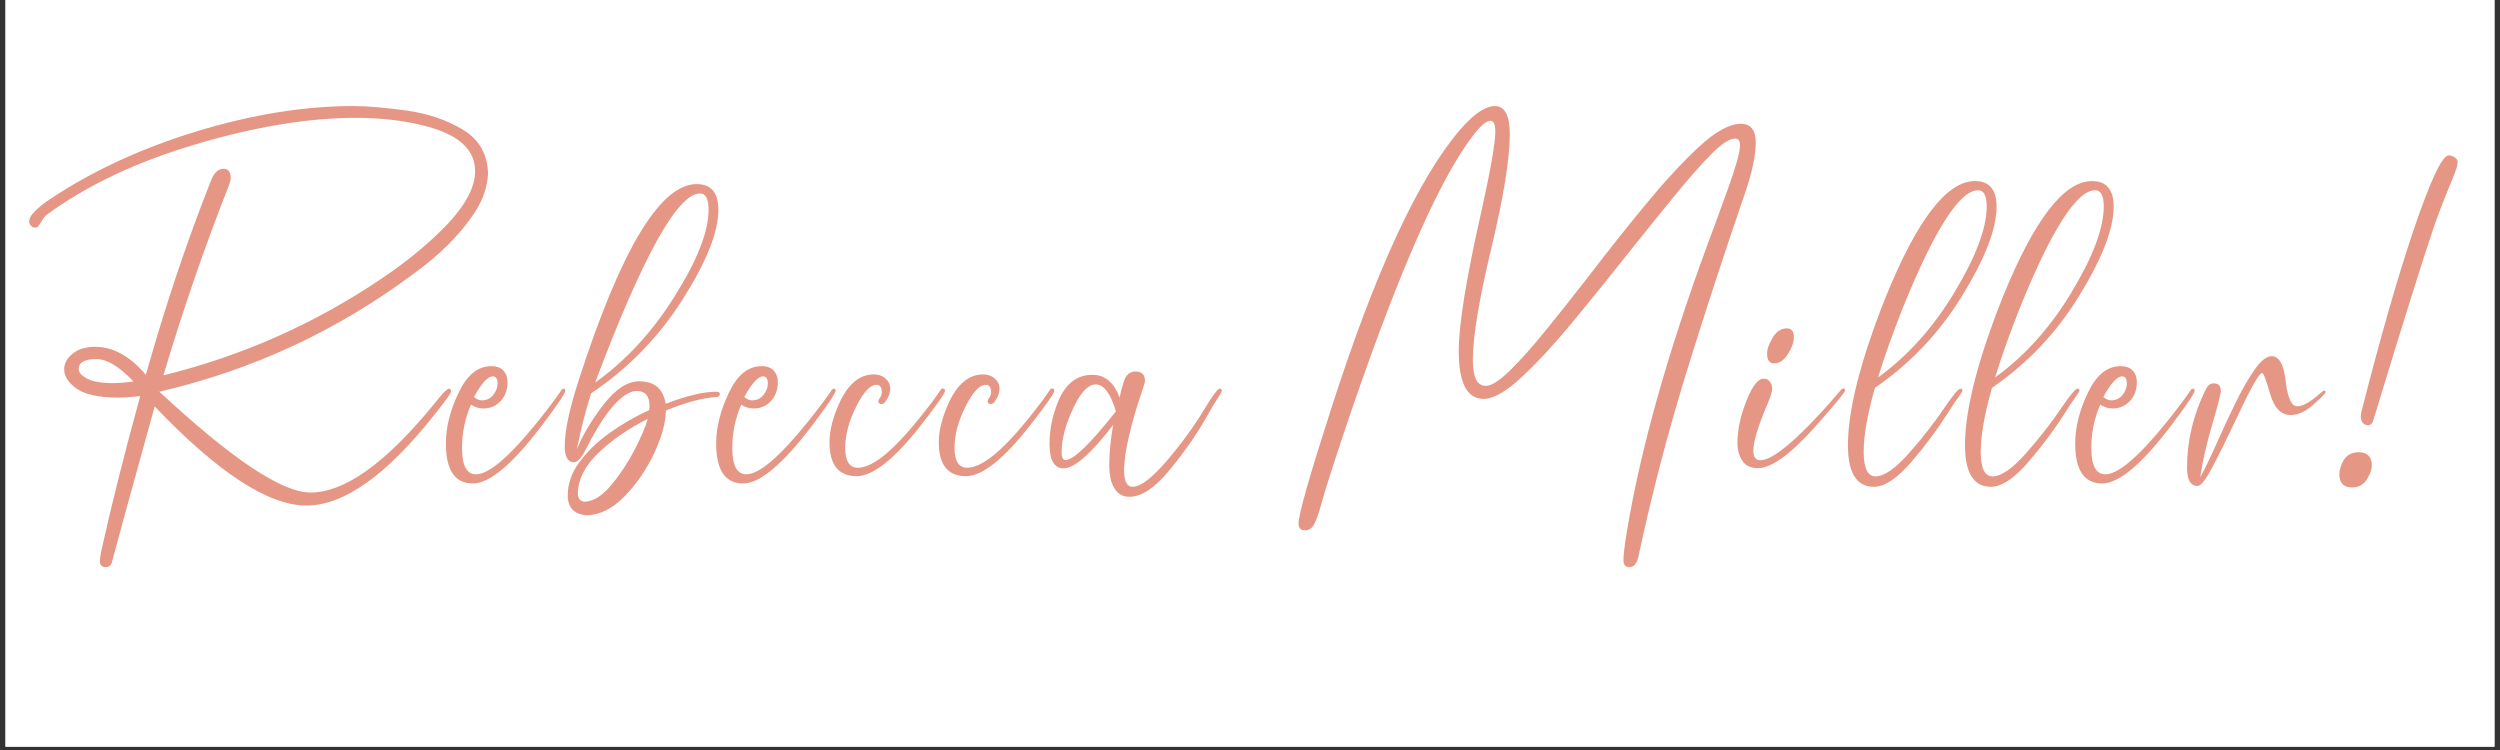
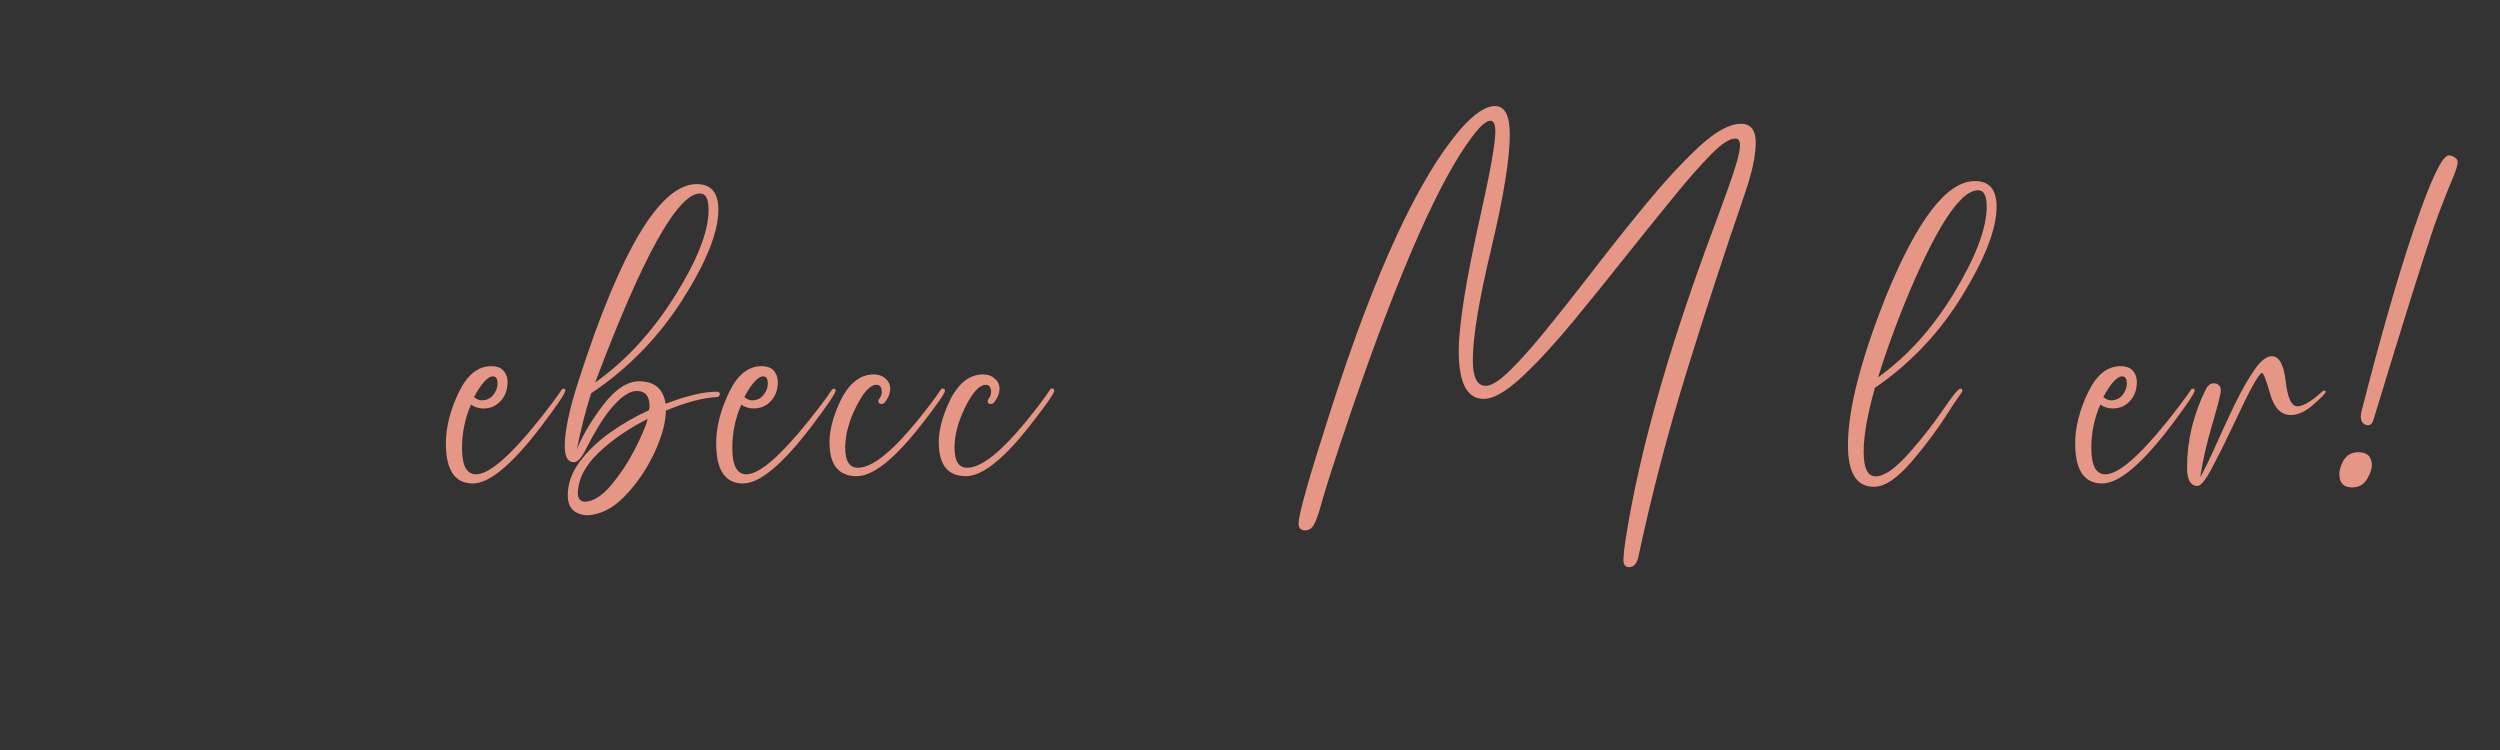
<svg xmlns="http://www.w3.org/2000/svg" width="500" zoomAndPan="magnify" viewBox="0 0 375 112.5" height="150" preserveAspectRatio="xMidYMid meet" version="1.0">
  <rect x="0" y="0" width="375" height="112.5" fill="#333333" stroke="none" />
  <defs>
    <g />
    <clipPath id="9d2820be64">
-       <path d="M 0.828 0 L 374.168 0 L 374.168 112.004 L 0.828 112.004 Z M 0.828 0 " clip-rule="nonzero" />
-     </clipPath>
+       </clipPath>
  </defs>
  <g clip-path="url(#9d2820be64)">
    <path fill="#ffffff" d="M 0.828 0 L 374.172 0 L 374.172 112.004 L 0.828 112.004 Z M 0.828 0 " fill-opacity="1" fill-rule="nonzero" />
    <path fill="#ffffff" d="M 0.828 0 L 374.172 0 L 374.172 112.004 L 0.828 112.004 Z M 0.828 0 " fill-opacity="1" fill-rule="nonzero" />
  </g>
  <g fill="#e69684" fill-opacity="1">
    <g transform="translate(4.532, 72.801)">
      <g>
-         <path d="M 12.141 -15.328 C 13.098 -15.328 14.211 -15.41 15.484 -15.578 C 13.379 -17.816 11.531 -18.938 9.938 -18.938 C 8.156 -18.938 7.266 -18.438 7.266 -17.438 C 7.266 -16.969 7.648 -16.508 8.422 -16.062 C 9.203 -15.613 10.441 -15.367 12.141 -15.328 Z M 11.312 12.266 C 10.738 12.266 10.453 11.969 10.453 11.375 C 10.453 11.031 10.516 10.551 10.641 9.938 C 12.129 3.188 14.082 -4.586 16.5 -13.391 C 15.164 -13.234 13.988 -13.156 12.969 -13.156 C 10.164 -13.195 8.148 -13.656 6.922 -14.531 C 5.703 -15.406 5.094 -16.363 5.094 -17.406 C 5.094 -18.27 5.508 -19.047 6.344 -19.734 C 7.188 -20.43 8.312 -20.781 9.719 -20.781 C 12.438 -20.781 14.977 -19.379 17.344 -16.578 C 20.312 -27.086 23.594 -36.859 27.188 -45.891 C 27.633 -46.953 28.25 -47.484 29.031 -47.484 C 29.664 -47.484 30.016 -47.066 30.078 -46.234 C 30.078 -45.879 29.984 -45.457 29.797 -44.969 C 26.117 -35.633 22.848 -26.145 19.984 -16.5 C 31.922 -19.438 42.969 -24.367 53.125 -31.297 C 56.332 -33.484 59.145 -35.766 61.562 -38.141 C 65.008 -41.504 66.734 -44.492 66.734 -47.109 C 66.734 -50.266 64.406 -52.484 59.75 -53.766 C 56.52 -54.672 52.867 -55.125 48.797 -55.125 C 41.734 -55.125 33.742 -53.801 24.828 -51.156 C 15.922 -48.52 8.43 -44.969 2.359 -40.5 C 2.078 -40.207 1.852 -39.906 1.688 -39.594 C 1.52 -39.289 1.367 -39.055 1.234 -38.891 C 1.109 -38.734 0.93 -38.656 0.703 -38.656 C 0.484 -38.656 0.285 -38.75 0.109 -38.938 C -0.066 -39.133 -0.156 -39.348 -0.156 -39.578 C -0.156 -39.961 0.035 -40.375 0.422 -40.812 C 0.816 -41.25 1.254 -41.656 1.734 -42.031 C 2.211 -42.414 2.625 -42.711 2.969 -42.922 C 9.289 -47.148 16.602 -50.535 24.906 -53.078 C 33.219 -55.617 41.07 -56.891 48.469 -56.891 C 50.57 -56.891 53.234 -56.664 56.453 -56.219 C 59.672 -55.77 62.488 -54.812 64.906 -53.344 C 67.332 -51.883 68.586 -49.695 68.672 -46.781 C 68.586 -44.781 67.922 -42.828 66.672 -40.922 C 64.523 -37.648 61.441 -34.566 57.422 -31.672 C 45.973 -23.148 33.289 -17.273 19.375 -14.047 C 30.207 -3.961 37.758 1.078 42.031 1.078 C 47.113 1.078 53.211 -3.242 60.328 -11.891 C 61.691 -13.629 62.52 -14.5 62.812 -14.5 C 63.02 -14.5 63.125 -14.348 63.125 -14.047 C 63.125 -13.836 62.363 -12.773 60.844 -10.859 C 53.57 -1.598 47.098 3.031 41.422 3.031 C 35.711 3.031 28.129 -1.922 18.672 -11.828 C 14.867 1.898 12.742 9.633 12.297 11.375 C 12.172 11.969 11.844 12.266 11.312 12.266 Z M 11.312 12.266 " />
-       </g>
+         </g>
    </g>
  </g>
  <g fill="#e69684" fill-opacity="1">
    <g transform="translate(68.991, 72.801)">
      <g>
        <path d="M 3.281 -12.75 C 4 -12.75 4.57 -13.02 5 -13.562 C 5.426 -14.102 5.641 -14.672 5.641 -15.266 C 5.641 -15.984 5.406 -16.344 4.938 -16.344 C 4.176 -16.344 3.234 -15.312 2.109 -13.25 C 2.504 -12.914 2.895 -12.75 3.281 -12.75 Z M 1.938 -0.281 C -0.758 -0.281 -2.109 -2.281 -2.109 -6.281 C -2.109 -8.695 -1.473 -11.234 -0.203 -13.891 C 1.055 -16.547 2.688 -17.875 4.688 -17.875 C 5.531 -17.875 6.148 -17.645 6.547 -17.188 C 6.941 -16.738 7.141 -16.18 7.141 -15.516 C 7.141 -14.43 6.844 -13.531 6.25 -12.812 C 5.539 -11.957 4.633 -11.531 3.531 -11.531 C 2.832 -11.531 2.207 -11.723 1.656 -12.109 C 0.758 -10.047 0.312 -7.867 0.312 -5.578 C 0.312 -2.961 1.016 -1.656 2.422 -1.656 C 4.336 -1.656 7.422 -4.289 11.672 -9.562 C 13.348 -11.664 14.516 -13.219 15.172 -14.219 C 15.297 -14.406 15.422 -14.5 15.547 -14.5 C 15.723 -14.5 15.812 -14.406 15.812 -14.219 C 15.812 -13.832 14.641 -12.086 12.297 -8.984 C 7.898 -3.18 4.445 -0.281 1.938 -0.281 Z M 1.938 -0.281 " />
      </g>
    </g>
  </g>
  <g fill="#e69684" fill-opacity="1">
    <g transform="translate(86.335, 72.801)">
      <g>
        <path d="M 2.938 -15.422 C 7.52 -18.672 11.5 -22.988 14.875 -28.375 C 18.258 -33.758 19.953 -38.078 19.953 -41.328 C 19.953 -42.961 19.523 -43.781 18.672 -43.781 C 15.297 -43.781 10.051 -34.328 2.938 -15.422 Z M 1.406 2.453 C 2.695 2.391 4.004 1.566 5.328 -0.016 C 6.66 -1.598 7.832 -3.363 8.844 -5.312 C 9.852 -7.27 10.516 -8.82 10.828 -9.969 C 7.984 -8.551 5.535 -6.867 3.484 -4.922 C 1.441 -2.984 0.395 -0.953 0.344 1.172 C 0.344 2.004 0.695 2.43 1.406 2.453 Z M 1.688 4.5 C -0.219 4.344 -1.172 3.344 -1.172 1.5 C -1.172 -0.238 -0.582 -1.906 0.594 -3.5 C 1.77 -5.094 3.273 -6.547 5.109 -7.859 C 6.953 -9.18 8.926 -10.32 11.031 -11.281 L 11.094 -11.891 C 11.094 -13.398 10.453 -14.156 9.172 -14.156 C 8.047 -14.156 6.727 -13.238 5.219 -11.406 C 4.051 -9.969 2.77 -7.863 1.375 -5.094 C 0.801 -4.008 0.258 -3.469 -0.25 -3.469 C -1.164 -3.469 -1.625 -4.273 -1.625 -5.891 C -1.625 -8.129 -0.941 -11.367 0.422 -15.609 C 6.766 -35.328 12.68 -45.188 18.172 -45.188 C 20.336 -45.188 21.422 -43.898 21.422 -41.328 C 21.422 -37.973 19.617 -33.469 16.016 -27.812 C 12.41 -22.164 7.848 -17.492 2.328 -13.797 C 1.492 -11.16 0.781 -8.359 0.188 -5.391 C 1.062 -7.535 2.395 -9.773 4.188 -12.109 C 5.988 -14.441 7.781 -15.609 9.562 -15.609 C 11.832 -15.609 13.148 -14.484 13.516 -12.234 C 16.66 -13.441 19.219 -14.047 21.188 -14.047 C 21.488 -14.047 21.641 -13.922 21.641 -13.672 C 21.641 -13.441 21.488 -13.301 21.188 -13.25 C 19.062 -13.125 16.516 -12.445 13.547 -11.219 C 13.523 -9.395 12.941 -7.266 11.797 -4.828 C 10.648 -2.391 9.18 -0.242 7.391 1.609 C 5.609 3.461 3.707 4.426 1.688 4.5 Z M 1.688 4.5 " />
      </g>
    </g>
  </g>
  <g fill="#e69684" fill-opacity="1">
    <g transform="translate(109.533, 72.801)">
      <g>
        <path d="M 3.281 -12.75 C 4 -12.75 4.57 -13.02 5 -13.562 C 5.426 -14.102 5.641 -14.672 5.641 -15.266 C 5.641 -15.984 5.406 -16.344 4.938 -16.344 C 4.176 -16.344 3.234 -15.312 2.109 -13.25 C 2.504 -12.914 2.895 -12.75 3.281 -12.75 Z M 1.938 -0.281 C -0.758 -0.281 -2.109 -2.281 -2.109 -6.281 C -2.109 -8.695 -1.473 -11.234 -0.203 -13.891 C 1.055 -16.547 2.688 -17.875 4.688 -17.875 C 5.531 -17.875 6.148 -17.645 6.547 -17.188 C 6.941 -16.738 7.141 -16.18 7.141 -15.516 C 7.141 -14.43 6.844 -13.531 6.25 -12.812 C 5.539 -11.957 4.633 -11.531 3.531 -11.531 C 2.832 -11.531 2.207 -11.723 1.656 -12.109 C 0.758 -10.047 0.312 -7.867 0.312 -5.578 C 0.312 -2.961 1.016 -1.656 2.422 -1.656 C 4.336 -1.656 7.422 -4.289 11.672 -9.562 C 13.348 -11.664 14.516 -13.219 15.172 -14.219 C 15.297 -14.406 15.422 -14.5 15.547 -14.5 C 15.723 -14.5 15.812 -14.406 15.812 -14.219 C 15.812 -13.832 14.641 -12.086 12.297 -8.984 C 7.898 -3.18 4.445 -0.281 1.938 -0.281 Z M 1.938 -0.281 " />
      </g>
    </g>
  </g>
  <g fill="#e69684" fill-opacity="1">
    <g transform="translate(126.877, 72.801)">
      <g>
        <path d="M 1.625 -1.375 C -1.094 -1.375 -2.453 -3.07 -2.453 -6.469 C -2.453 -8.207 -1.953 -10.18 -0.953 -12.391 C 0.359 -15.223 2.078 -16.641 4.203 -16.641 C 4.91 -16.641 5.492 -16.43 5.953 -16.016 C 6.422 -15.598 6.656 -15.102 6.656 -14.531 C 6.656 -13.832 6.391 -13.141 5.859 -12.453 C 5.711 -12.285 5.547 -12.203 5.359 -12.203 C 5.035 -12.203 4.875 -12.344 4.875 -12.625 C 4.875 -12.727 4.926 -12.852 5.031 -13 C 5.27 -13.32 5.391 -13.648 5.391 -13.984 C 5.391 -14.711 5.125 -15.078 4.594 -15.078 C 3.656 -15.078 2.641 -13.984 1.547 -11.797 C 0.453 -9.609 -0.094 -7.555 -0.094 -5.641 C -0.094 -3.641 0.539 -2.641 1.812 -2.641 C 3.914 -2.641 6.867 -4.969 10.672 -9.625 C 12.348 -11.688 13.52 -13.238 14.188 -14.281 C 14.289 -14.445 14.414 -14.531 14.562 -14.531 C 14.75 -14.531 14.852 -14.414 14.875 -14.188 C 14.875 -13.82 13.688 -12.117 11.312 -9.078 C 7.301 -3.941 4.07 -1.375 1.625 -1.375 Z M 1.625 -1.375 " />
      </g>
    </g>
  </g>
  <g fill="#e69684" fill-opacity="1">
    <g transform="translate(143.27, 72.801)">
      <g>
        <path d="M 1.625 -1.375 C -1.094 -1.375 -2.453 -3.07 -2.453 -6.469 C -2.453 -8.207 -1.953 -10.18 -0.953 -12.391 C 0.359 -15.223 2.078 -16.641 4.203 -16.641 C 4.91 -16.641 5.492 -16.43 5.953 -16.016 C 6.422 -15.598 6.656 -15.102 6.656 -14.531 C 6.656 -13.832 6.391 -13.141 5.859 -12.453 C 5.711 -12.285 5.547 -12.203 5.359 -12.203 C 5.035 -12.203 4.875 -12.344 4.875 -12.625 C 4.875 -12.727 4.926 -12.852 5.031 -13 C 5.27 -13.32 5.391 -13.648 5.391 -13.984 C 5.391 -14.711 5.125 -15.078 4.594 -15.078 C 3.656 -15.078 2.641 -13.984 1.547 -11.797 C 0.453 -9.609 -0.094 -7.555 -0.094 -5.641 C -0.094 -3.641 0.539 -2.641 1.812 -2.641 C 3.914 -2.641 6.867 -4.969 10.672 -9.625 C 12.348 -11.688 13.52 -13.238 14.188 -14.281 C 14.289 -14.445 14.414 -14.531 14.562 -14.531 C 14.75 -14.531 14.852 -14.414 14.875 -14.188 C 14.875 -13.82 13.688 -12.117 11.312 -9.078 C 7.301 -3.941 4.07 -1.375 1.625 -1.375 Z M 1.625 -1.375 " />
      </g>
    </g>
  </g>
  <g fill="#e69684" fill-opacity="1">
    <g transform="translate(159.664, 72.801)">
      <g>
-         <path d="M 0.156 -3.797 C 1.363 -3.797 3.883 -6.227 7.719 -11.094 C 6.926 -13.789 5.914 -15.141 4.688 -15.141 C 3.602 -15.141 2.508 -14.016 1.406 -11.766 C 0.188 -9.211 -0.422 -6.945 -0.422 -4.969 C -0.422 -4.188 -0.227 -3.797 0.156 -3.797 Z M 9.75 1.719 C 8.77 1.719 8.02 1.297 7.5 0.453 C 6.977 -0.379 6.719 -1.562 6.719 -3.094 C 6.719 -4.727 6.91 -6.711 7.297 -9.047 C 3.961 -4.711 1.488 -2.547 -0.125 -2.547 C -1.531 -2.547 -2.234 -3.77 -2.234 -6.219 C -2.234 -8.426 -1.773 -10.613 -0.859 -12.781 C 0.242 -15.312 1.93 -16.578 4.203 -16.578 C 6.078 -16.578 7.438 -15.438 8.281 -13.156 C 8.414 -13.883 8.617 -14.672 8.891 -15.516 C 9.211 -16.555 9.797 -17.078 10.641 -17.078 C 11.598 -17.078 12.078 -16.609 12.078 -15.672 C 12.078 -15.441 11.852 -14.68 11.406 -13.391 C 10.832 -11.773 10.281 -9.867 9.75 -7.672 C 9.219 -5.484 8.953 -3.66 8.953 -2.203 C 8.953 -0.586 9.379 0.219 10.234 0.219 C 11.422 0.219 13.133 -1.086 15.375 -3.703 C 17.613 -6.328 19.488 -8.906 21 -11.438 C 22.227 -13.477 22.992 -14.5 23.297 -14.5 C 23.504 -14.5 23.609 -14.406 23.609 -14.219 C 23.609 -14.082 23.523 -13.891 23.359 -13.641 C 22.617 -12.492 21.992 -11.461 21.484 -10.547 C 19.973 -7.828 18.051 -5.055 15.719 -2.234 C 13.551 0.398 11.562 1.719 9.75 1.719 Z M 9.75 1.719 " />
-       </g>
+         </g>
    </g>
  </g>
  <g fill="#e69684" fill-opacity="1">
    <g transform="translate(184.671, 72.801)">
      <g />
    </g>
  </g>
  <g fill="#e69684" fill-opacity="1">
    <g transform="translate(199.501, 72.801)">
      <g>
        <path d="M 44.906 12.266 C 44.312 12.266 44.016 11.926 44.016 11.25 C 44.016 10.457 44.18 9.047 44.516 7.016 C 46.535 -5.242 50.551 -19.566 56.562 -35.953 C 57.562 -38.629 58.633 -41.555 59.781 -44.734 C 60.926 -47.91 61.5 -50.004 61.5 -51.016 C 61.5 -51.68 61.254 -52.016 60.766 -52.016 C 59.922 -52.016 58.723 -51.227 57.172 -49.656 C 55.617 -48.082 53.816 -46.039 51.766 -43.531 C 49.711 -41.02 47.508 -38.289 45.156 -35.344 C 42.312 -31.75 39.484 -28.242 36.672 -24.828 C 33.867 -21.422 31.27 -18.594 28.875 -16.344 C 26.488 -14.094 24.547 -12.969 23.047 -12.969 C 20.555 -12.969 19.312 -15.359 19.312 -20.141 C 19.312 -24.109 20.438 -31.066 22.688 -41.016 C 24.094 -47.328 24.797 -51.352 24.797 -53.094 C 24.797 -54.156 24.551 -54.688 24.062 -54.688 C 23.426 -54.688 22.516 -53.891 21.328 -52.297 C 16.453 -45.879 10.426 -32.219 3.25 -11.312 C 0.781 -4.051 -0.781 0.801 -1.438 3.25 C -1.77 4.438 -2.094 5.316 -2.406 5.891 C -2.719 6.461 -3.16 6.75 -3.734 6.75 C -4.391 6.75 -4.719 6.41 -4.719 5.734 C -4.719 4.359 -3.07 -1.426 0.219 -11.625 C 6.832 -32.195 13.289 -46.133 19.594 -53.438 C 21.613 -55.738 23.328 -56.891 24.734 -56.891 C 26.223 -56.891 26.969 -55.473 26.969 -52.641 C 26.969 -48.992 26.031 -43.238 24.156 -35.375 C 22.332 -27.727 21.422 -22.203 21.422 -18.797 C 21.422 -16.211 22.066 -14.922 23.359 -14.922 C 24.211 -14.922 25.426 -15.691 27 -17.234 C 28.582 -18.785 30.379 -20.801 32.391 -23.281 C 34.398 -25.758 36.551 -28.473 38.844 -31.422 C 41.656 -35.098 44.484 -38.66 47.328 -42.109 C 50.172 -45.566 52.836 -48.453 55.328 -50.766 C 57.828 -53.078 59.93 -54.234 61.641 -54.234 C 63.117 -54.234 63.859 -53.289 63.859 -51.406 C 63.859 -49.445 63.297 -46.844 62.172 -43.594 C 59.086 -34.625 56.176 -25.711 53.438 -16.859 C 50.633 -7.742 48.242 1.43 46.266 10.672 C 46.035 11.734 45.582 12.266 44.906 12.266 Z M 44.906 12.266 " />
      </g>
    </g>
  </g>
  <g fill="#e69684" fill-opacity="1">
    <g transform="translate(262.55, 72.801)">
      <g>
-         <path d="M 1.141 -2.578 C 0.055 -2.578 -0.727 -2.953 -1.219 -3.703 C -1.695 -4.441 -1.938 -5.344 -1.938 -6.406 L -1.938 -6.531 C -1.895 -8.164 -1.586 -9.82 -1.016 -11.5 C 0.004 -14.5 1.016 -16 2.016 -16 C 2.453 -16 2.781 -15.816 3 -15.453 C 3.188 -15.18 3.281 -14.852 3.281 -14.469 C 3.281 -14.062 3.035 -13.285 2.547 -12.141 C 1.148 -8.848 0.453 -6.539 0.453 -5.219 C 0.453 -4.25 0.801 -3.766 1.5 -3.766 C 2.988 -3.766 5.555 -5.656 9.203 -9.438 C 10.734 -11.031 12.203 -12.664 13.609 -14.344 C 13.734 -14.469 13.848 -14.531 13.953 -14.531 C 14.129 -14.531 14.219 -14.438 14.219 -14.25 C 14.219 -13.988 12.758 -12.211 9.844 -8.922 C 6.082 -4.691 3.18 -2.578 1.141 -2.578 Z M 3.594 -18.297 C 2.875 -18.297 2.516 -18.77 2.516 -19.719 C 2.516 -20.445 2.797 -21.266 3.359 -22.172 C 3.922 -23.086 4.617 -23.547 5.453 -23.547 C 6.172 -23.547 6.531 -23.113 6.531 -22.25 C 6.531 -21.477 6.234 -20.625 5.641 -19.688 C 5.047 -18.758 4.363 -18.297 3.594 -18.297 Z M 3.594 -18.297 " />
-       </g>
+         </g>
    </g>
  </g>
  <g fill="#e69684" fill-opacity="1">
    <g transform="translate(278.269, 72.801)">
      <g>
        <path d="M 2.812 0.219 C 0.219 0.219 -1.078 -1.859 -1.078 -6.016 C -1.078 -11.328 0.812 -18.742 4.594 -28.266 C 9.301 -39.848 13.758 -45.641 17.969 -45.641 C 20.133 -45.641 21.219 -44.363 21.219 -41.812 C 21.219 -38.457 19.469 -33.953 15.969 -28.297 C 12.594 -22.816 8.258 -18.258 2.969 -14.625 C 1.844 -10.656 1.281 -7.469 1.281 -5.062 C 1.281 -2.582 1.875 -1.344 3.062 -1.344 C 4.352 -1.344 6.035 -2.516 8.109 -4.859 C 10.18 -7.203 11.973 -9.504 13.484 -11.766 C 14.734 -13.586 15.5 -14.5 15.781 -14.5 C 15.988 -14.5 16.094 -14.414 16.094 -14.25 C 16.094 -14.133 16.008 -13.961 15.844 -13.734 C 15.113 -12.711 14.492 -11.789 13.984 -10.969 C 12.461 -8.539 10.625 -6.066 8.469 -3.547 C 6.312 -1.035 4.426 0.219 2.812 0.219 Z M 3.438 -16.188 C 7.852 -19.375 11.645 -23.582 14.812 -28.812 C 18.094 -34.227 19.734 -38.562 19.734 -41.812 C 19.734 -43.445 19.305 -44.266 18.453 -44.266 C 15.691 -44.266 11.93 -38.398 7.172 -26.672 C 5.617 -22.742 4.375 -19.25 3.438 -16.188 Z M 3.438 -16.188 " />
      </g>
    </g>
  </g>
  <g fill="#e69684" fill-opacity="1">
    <g transform="translate(295.828, 72.801)">
      <g>
-         <path d="M 2.812 0.219 C 0.219 0.219 -1.078 -1.859 -1.078 -6.016 C -1.078 -11.328 0.812 -18.742 4.594 -28.266 C 9.301 -39.848 13.758 -45.641 17.969 -45.641 C 20.133 -45.641 21.219 -44.363 21.219 -41.812 C 21.219 -38.457 19.469 -33.953 15.969 -28.297 C 12.594 -22.816 8.258 -18.258 2.969 -14.625 C 1.844 -10.656 1.281 -7.469 1.281 -5.062 C 1.281 -2.582 1.875 -1.344 3.062 -1.344 C 4.352 -1.344 6.035 -2.516 8.109 -4.859 C 10.18 -7.203 11.973 -9.504 13.484 -11.766 C 14.734 -13.586 15.5 -14.5 15.781 -14.5 C 15.988 -14.5 16.094 -14.414 16.094 -14.25 C 16.094 -14.133 16.008 -13.961 15.844 -13.734 C 15.113 -12.711 14.492 -11.789 13.984 -10.969 C 12.461 -8.539 10.625 -6.066 8.469 -3.547 C 6.312 -1.035 4.426 0.219 2.812 0.219 Z M 3.438 -16.188 C 7.852 -19.375 11.645 -23.582 14.812 -28.812 C 18.094 -34.227 19.734 -38.562 19.734 -41.812 C 19.734 -43.445 19.305 -44.266 18.453 -44.266 C 15.691 -44.266 11.93 -38.398 7.172 -26.672 C 5.617 -22.742 4.375 -19.25 3.438 -16.188 Z M 3.438 -16.188 " />
-       </g>
+         </g>
    </g>
  </g>
  <g fill="#e69684" fill-opacity="1">
    <g transform="translate(313.386, 72.801)">
      <g>
        <path d="M 3.281 -12.75 C 4 -12.75 4.57 -13.02 5 -13.562 C 5.426 -14.102 5.641 -14.672 5.641 -15.266 C 5.641 -15.984 5.406 -16.344 4.938 -16.344 C 4.176 -16.344 3.234 -15.312 2.109 -13.25 C 2.504 -12.914 2.895 -12.75 3.281 -12.75 Z M 1.938 -0.281 C -0.758 -0.281 -2.109 -2.281 -2.109 -6.281 C -2.109 -8.695 -1.473 -11.234 -0.203 -13.891 C 1.055 -16.547 2.688 -17.875 4.688 -17.875 C 5.531 -17.875 6.148 -17.645 6.547 -17.188 C 6.941 -16.738 7.141 -16.18 7.141 -15.516 C 7.141 -14.43 6.844 -13.531 6.25 -12.812 C 5.539 -11.957 4.633 -11.531 3.531 -11.531 C 2.832 -11.531 2.207 -11.723 1.656 -12.109 C 0.758 -10.047 0.312 -7.867 0.312 -5.578 C 0.312 -2.961 1.016 -1.656 2.422 -1.656 C 4.336 -1.656 7.422 -4.289 11.672 -9.562 C 13.348 -11.664 14.516 -13.219 15.172 -14.219 C 15.297 -14.406 15.422 -14.5 15.547 -14.5 C 15.723 -14.5 15.812 -14.406 15.812 -14.219 C 15.812 -13.832 14.641 -12.086 12.297 -8.984 C 7.898 -3.18 4.445 -0.281 1.938 -0.281 Z M 1.938 -0.281 " />
      </g>
    </g>
  </g>
  <g fill="#e69684" fill-opacity="1">
    <g transform="translate(330.73, 72.801)">
      <g>
        <path d="M -1.109 0.094 C -2.148 0.094 -2.672 -0.828 -2.672 -2.672 C -2.672 -6.691 -1.738 -10.594 0.125 -14.375 C 0.426 -14.988 0.82 -15.297 1.312 -15.297 C 2.031 -15.297 2.391 -14.926 2.391 -14.188 C 2.391 -13.738 1.941 -11.984 1.047 -8.922 C 0.266 -6.285 -0.316 -3.711 -0.703 -1.203 C -0.066 -2.316 0.812 -4.133 1.938 -6.656 C 2.77 -8.551 3.66 -10.461 4.609 -12.391 C 5.555 -14.328 6.5 -15.973 7.438 -17.328 C 8.383 -18.691 9.25 -19.375 10.031 -19.375 C 11.145 -19.375 11.844 -18.117 12.125 -15.609 C 12.414 -13.109 12.992 -11.859 13.859 -11.859 C 14.734 -11.859 15.938 -12.555 17.469 -13.953 C 17.656 -14.129 17.812 -14.219 17.938 -14.219 C 18.051 -14.219 18.109 -14.141 18.109 -13.984 C 18.109 -13.816 17.508 -13.203 16.312 -12.141 C 15.125 -11.078 13.977 -10.547 12.875 -10.547 C 11.426 -10.547 10.398 -11.598 9.797 -13.703 C 9.191 -15.805 8.785 -16.859 8.578 -16.859 C 8.129 -16.859 6.723 -14.316 4.359 -9.234 C 3.254 -6.879 2.191 -4.734 1.172 -2.797 C 0.16 -0.867 -0.598 0.094 -1.109 0.094 Z M -1.109 0.094 " />
      </g>
    </g>
  </g>
  <g fill="#e69684" fill-opacity="1">
    <g transform="translate(350.587, 72.801)">
      <g>
        <path d="M 2.234 0.312 C 0.953 0.312 0.312 -0.352 0.312 -1.688 C 0.312 -2.238 0.492 -2.875 0.859 -3.594 C 1.348 -4.508 2.125 -4.969 3.188 -4.969 C 4.52 -4.969 5.188 -4.301 5.188 -2.969 C 5.188 -2.438 4.977 -1.816 4.562 -1.109 C 4.07 -0.16 3.297 0.312 2.234 0.312 Z M 4.625 -9.016 C 4.363 -9.016 4.117 -9.113 3.891 -9.312 C 3.672 -9.52 3.551 -9.848 3.531 -10.297 C 3.531 -10.547 3.566 -10.812 3.641 -11.094 C 6.484 -22.25 9.113 -31.395 11.531 -38.531 C 14.02 -45.844 15.754 -49.5 16.734 -49.5 C 16.984 -49.5 17.266 -49.406 17.578 -49.219 C 17.898 -49.039 18.062 -48.789 18.062 -48.469 C 18.062 -48.039 17.82 -47.254 17.344 -46.109 C 16.258 -43.516 15.32 -41.102 14.531 -38.875 C 12.832 -33.863 9.805 -24.207 5.453 -9.906 C 5.297 -9.312 5.02 -9.016 4.625 -9.016 Z M 4.625 -9.016 " />
      </g>
    </g>
  </g>
</svg>